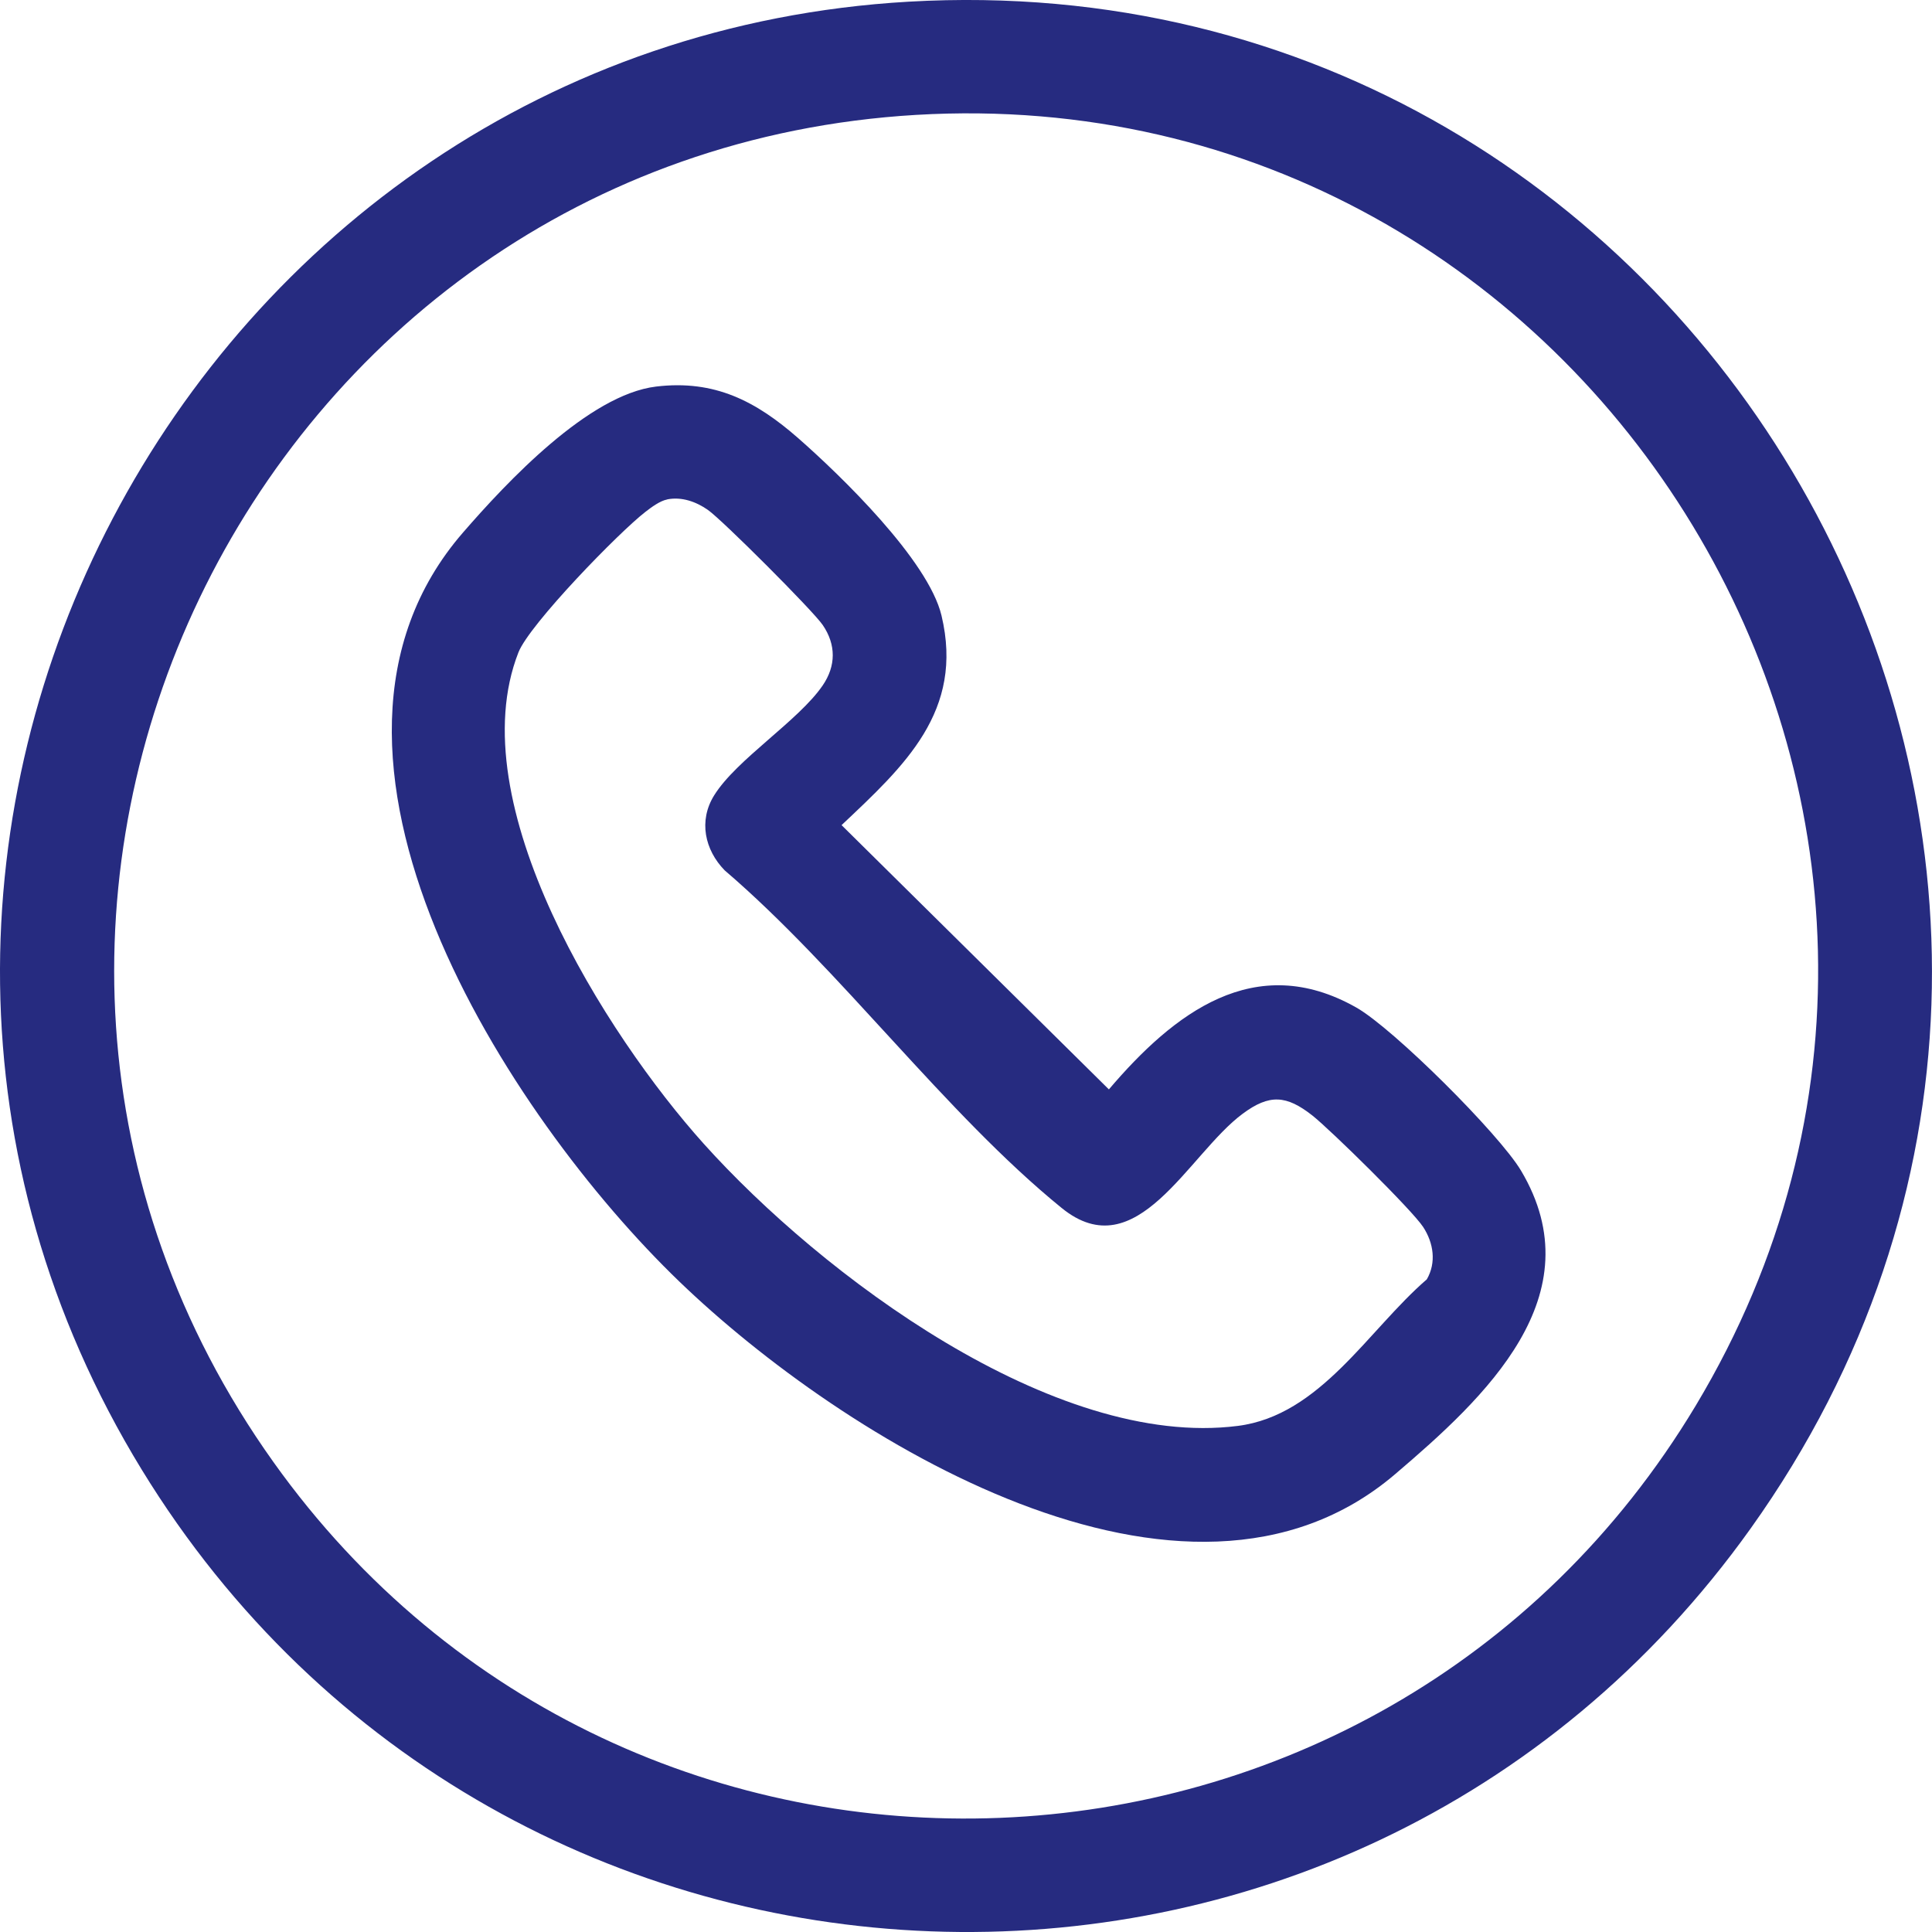
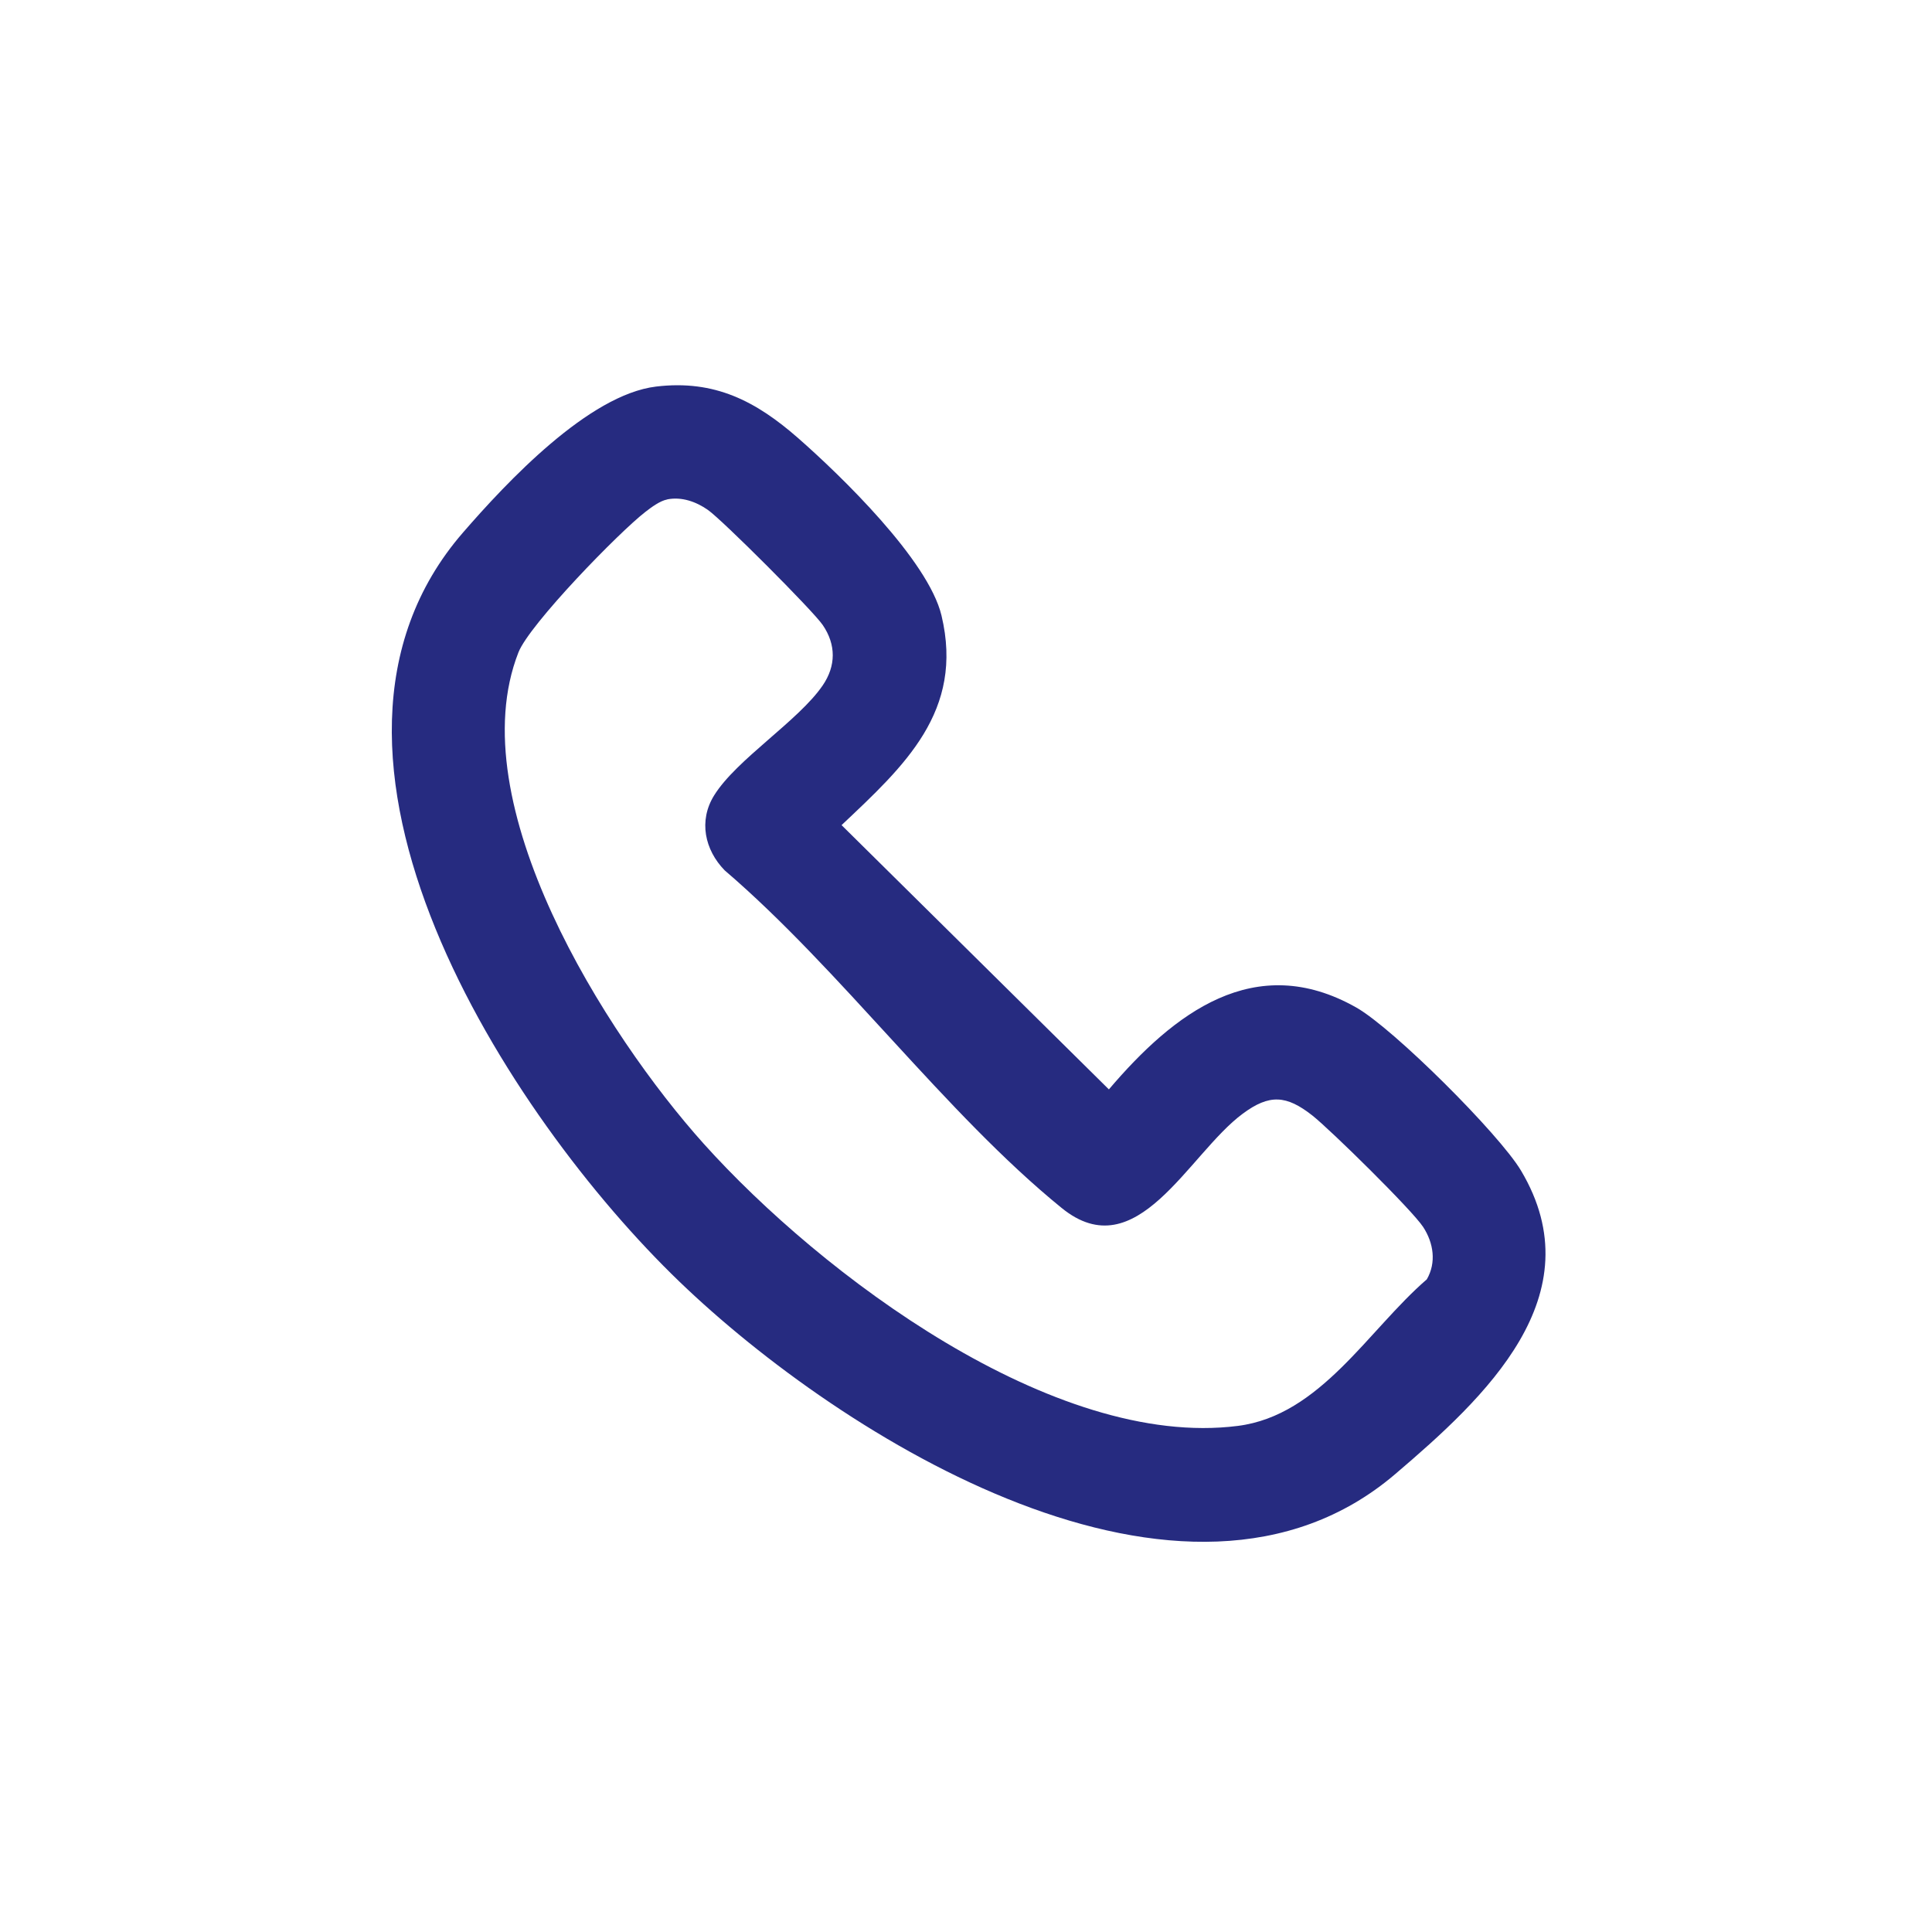
<svg xmlns="http://www.w3.org/2000/svg" width="47" height="47" viewBox="0 0 47 47" fill="none">
-   <path d="M22.103 0.041C41.704 -1.087 54.064 21.107 42.59 37.181C32.806 50.889 12.222 50.09 3.447 35.751C-5.788 20.66 4.581 1.051 22.103 0.041ZM22.285 2.795C6.121 3.751 -2.828 22.276 6.653 35.569C15.312 47.711 33.588 46.964 41.254 34.192C49.82 19.915 38.788 1.821 22.285 2.795Z" fill="#262B80" />
  <path d="M15.961 9.404C17.387 9.233 18.392 9.76 19.42 10.661C20.447 11.562 22.581 13.625 22.904 14.974C23.46 17.303 22 18.632 20.473 20.073L26.976 26.502C28.547 24.656 30.523 23.112 32.993 24.509C33.896 25.02 36.468 27.583 37.002 28.478C38.811 31.517 36.123 34.001 33.941 35.861C28.835 40.218 20.471 34.973 16.53 31.18C12.386 27.193 6.599 18.331 11.262 12.957C12.331 11.724 14.322 9.601 15.961 9.404ZM16.233 12.15C16.053 12.185 15.849 12.338 15.704 12.45C15.06 12.946 12.88 15.187 12.612 15.871C11.172 19.542 14.733 25.167 17.124 27.829C19.97 30.995 25.629 35.26 30.114 34.688C32.123 34.432 33.285 32.353 34.71 31.123C34.947 30.714 34.874 30.236 34.622 29.85C34.352 29.436 32.367 27.485 31.925 27.136C31.296 26.642 30.883 26.61 30.231 27.094C28.906 28.076 27.655 30.872 25.829 29.388C22.998 27.088 20.445 23.583 17.629 21.173C17.144 20.675 16.99 19.967 17.372 19.351C17.915 18.474 19.425 17.537 20.014 16.674C20.337 16.202 20.343 15.684 20.014 15.204C19.776 14.854 17.574 12.652 17.22 12.404C16.933 12.204 16.585 12.08 16.234 12.148L16.233 12.15Z" fill="#262B80" />
</svg>